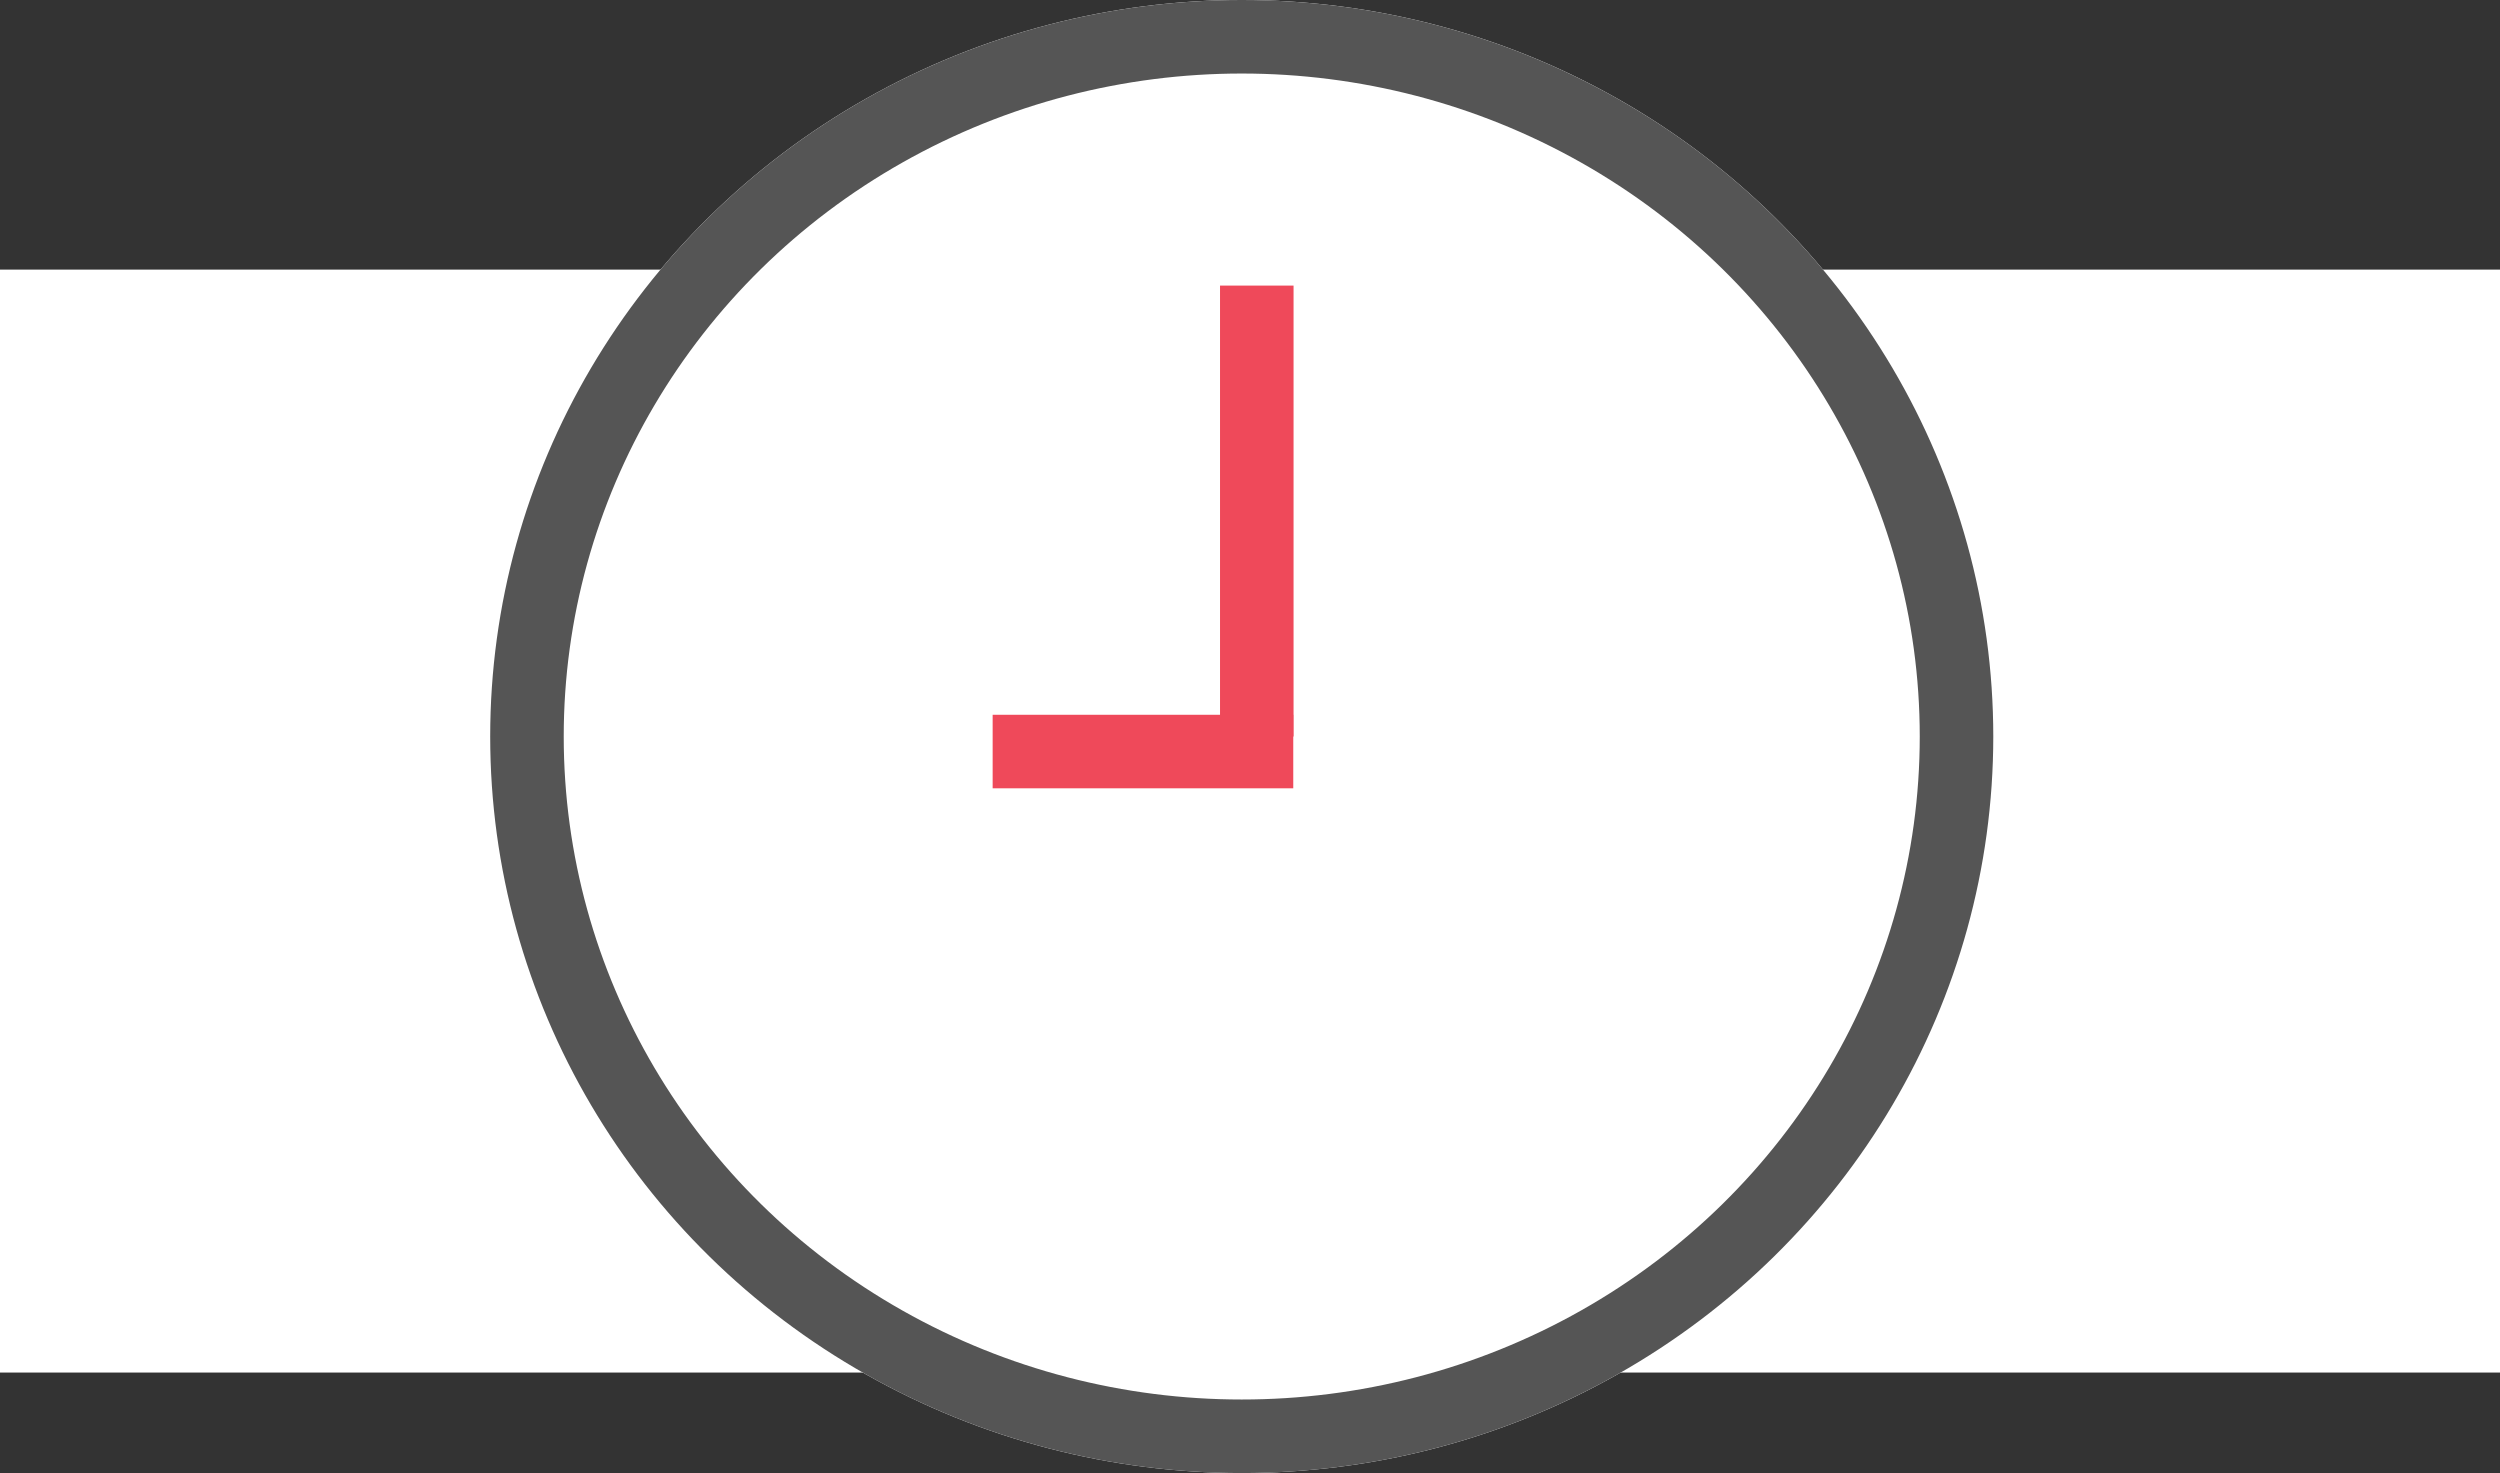
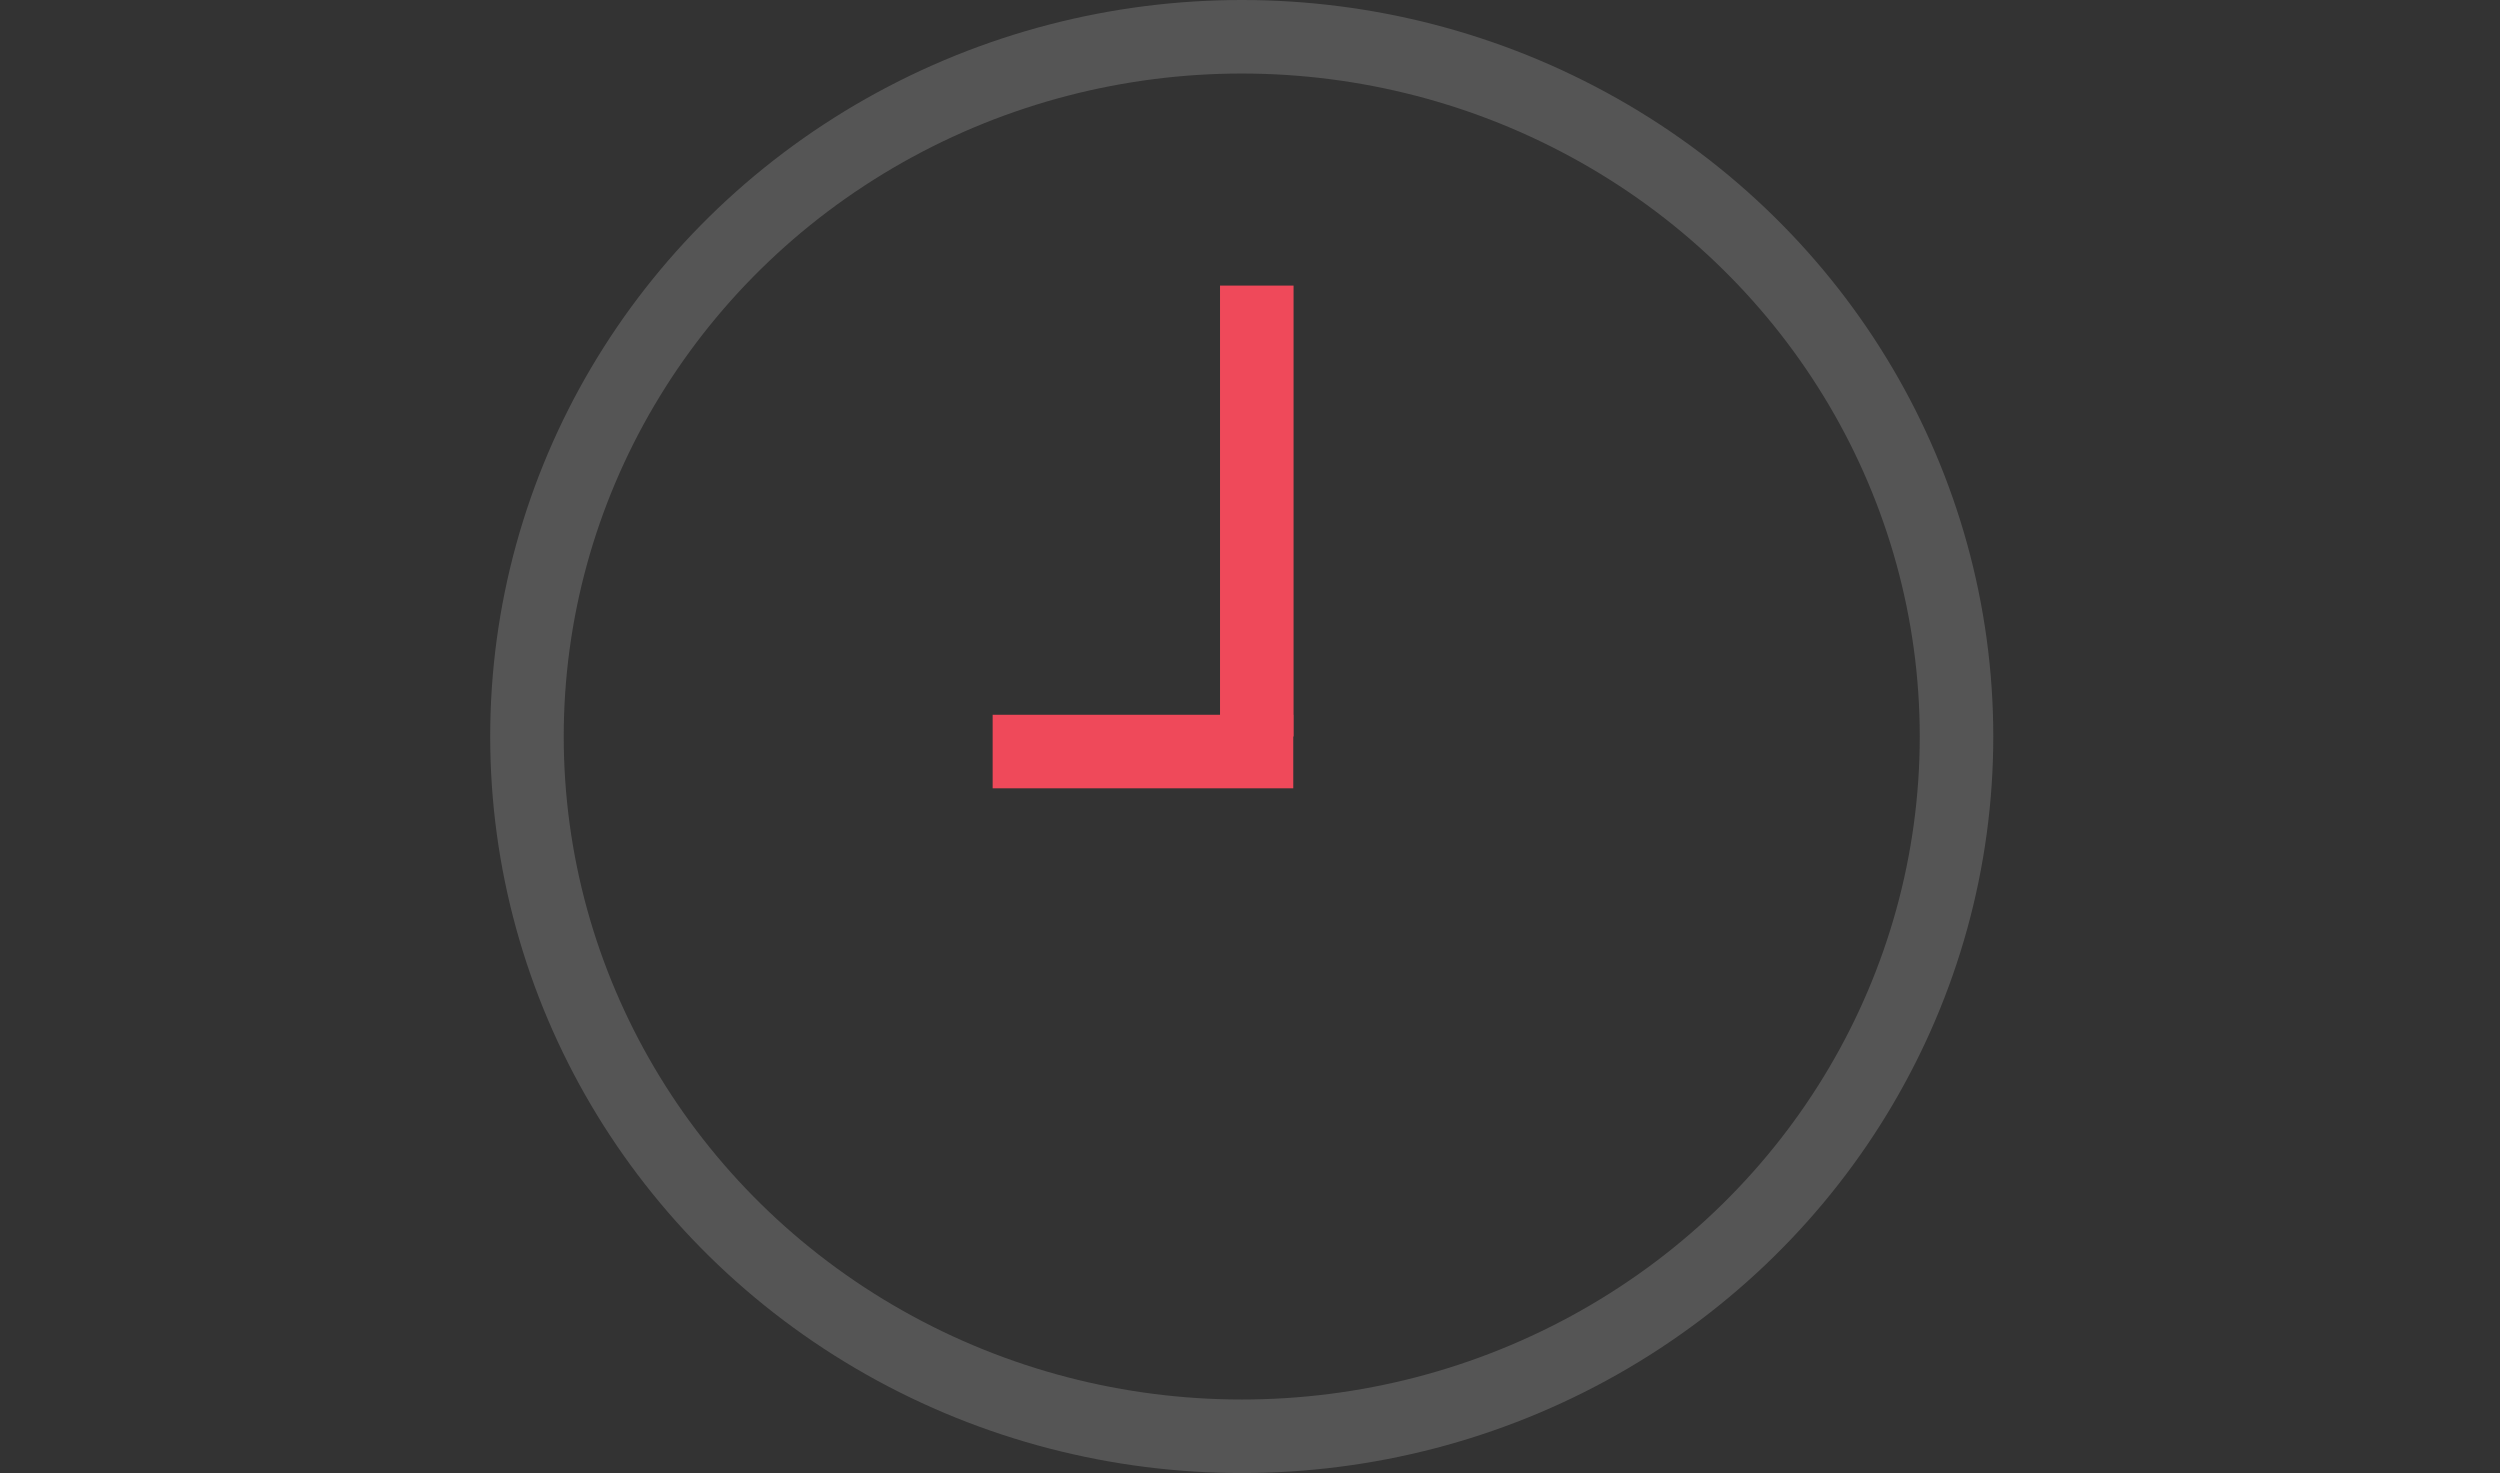
<svg xmlns="http://www.w3.org/2000/svg" viewBox="12120 344 102 60.1">
  <rect x="12120" y="344" width="102" height="60.1" fill="#333333" stroke="none" />
  <defs>
    <style>.a,.b{fill:#fff;}.b{stroke:#555;}.b,.c{stroke-width:3px;}.c,.e{fill:none;}.c{stroke:#ef495a;}.d{stroke:none;}</style>
  </defs>
  <g transform="translate(11488)">
-     <rect class="a" width="102" height="45" transform="translate(632 355)" />
    <g transform="translate(322 21)">
      <g class="b" transform="translate(330 323)">
-         <ellipse class="d" cx="30.663" cy="30.05" rx="30.663" ry="30.05" />
        <ellipse class="e" cx="30.663" cy="30.05" rx="29.163" ry="28.55" />
      </g>
      <line class="c" y1="18.398" transform="translate(361.277 334.652)" />
      <line class="c" x1="12.265" transform="translate(350.5 353.663)" />
    </g>
  </g>
</svg>